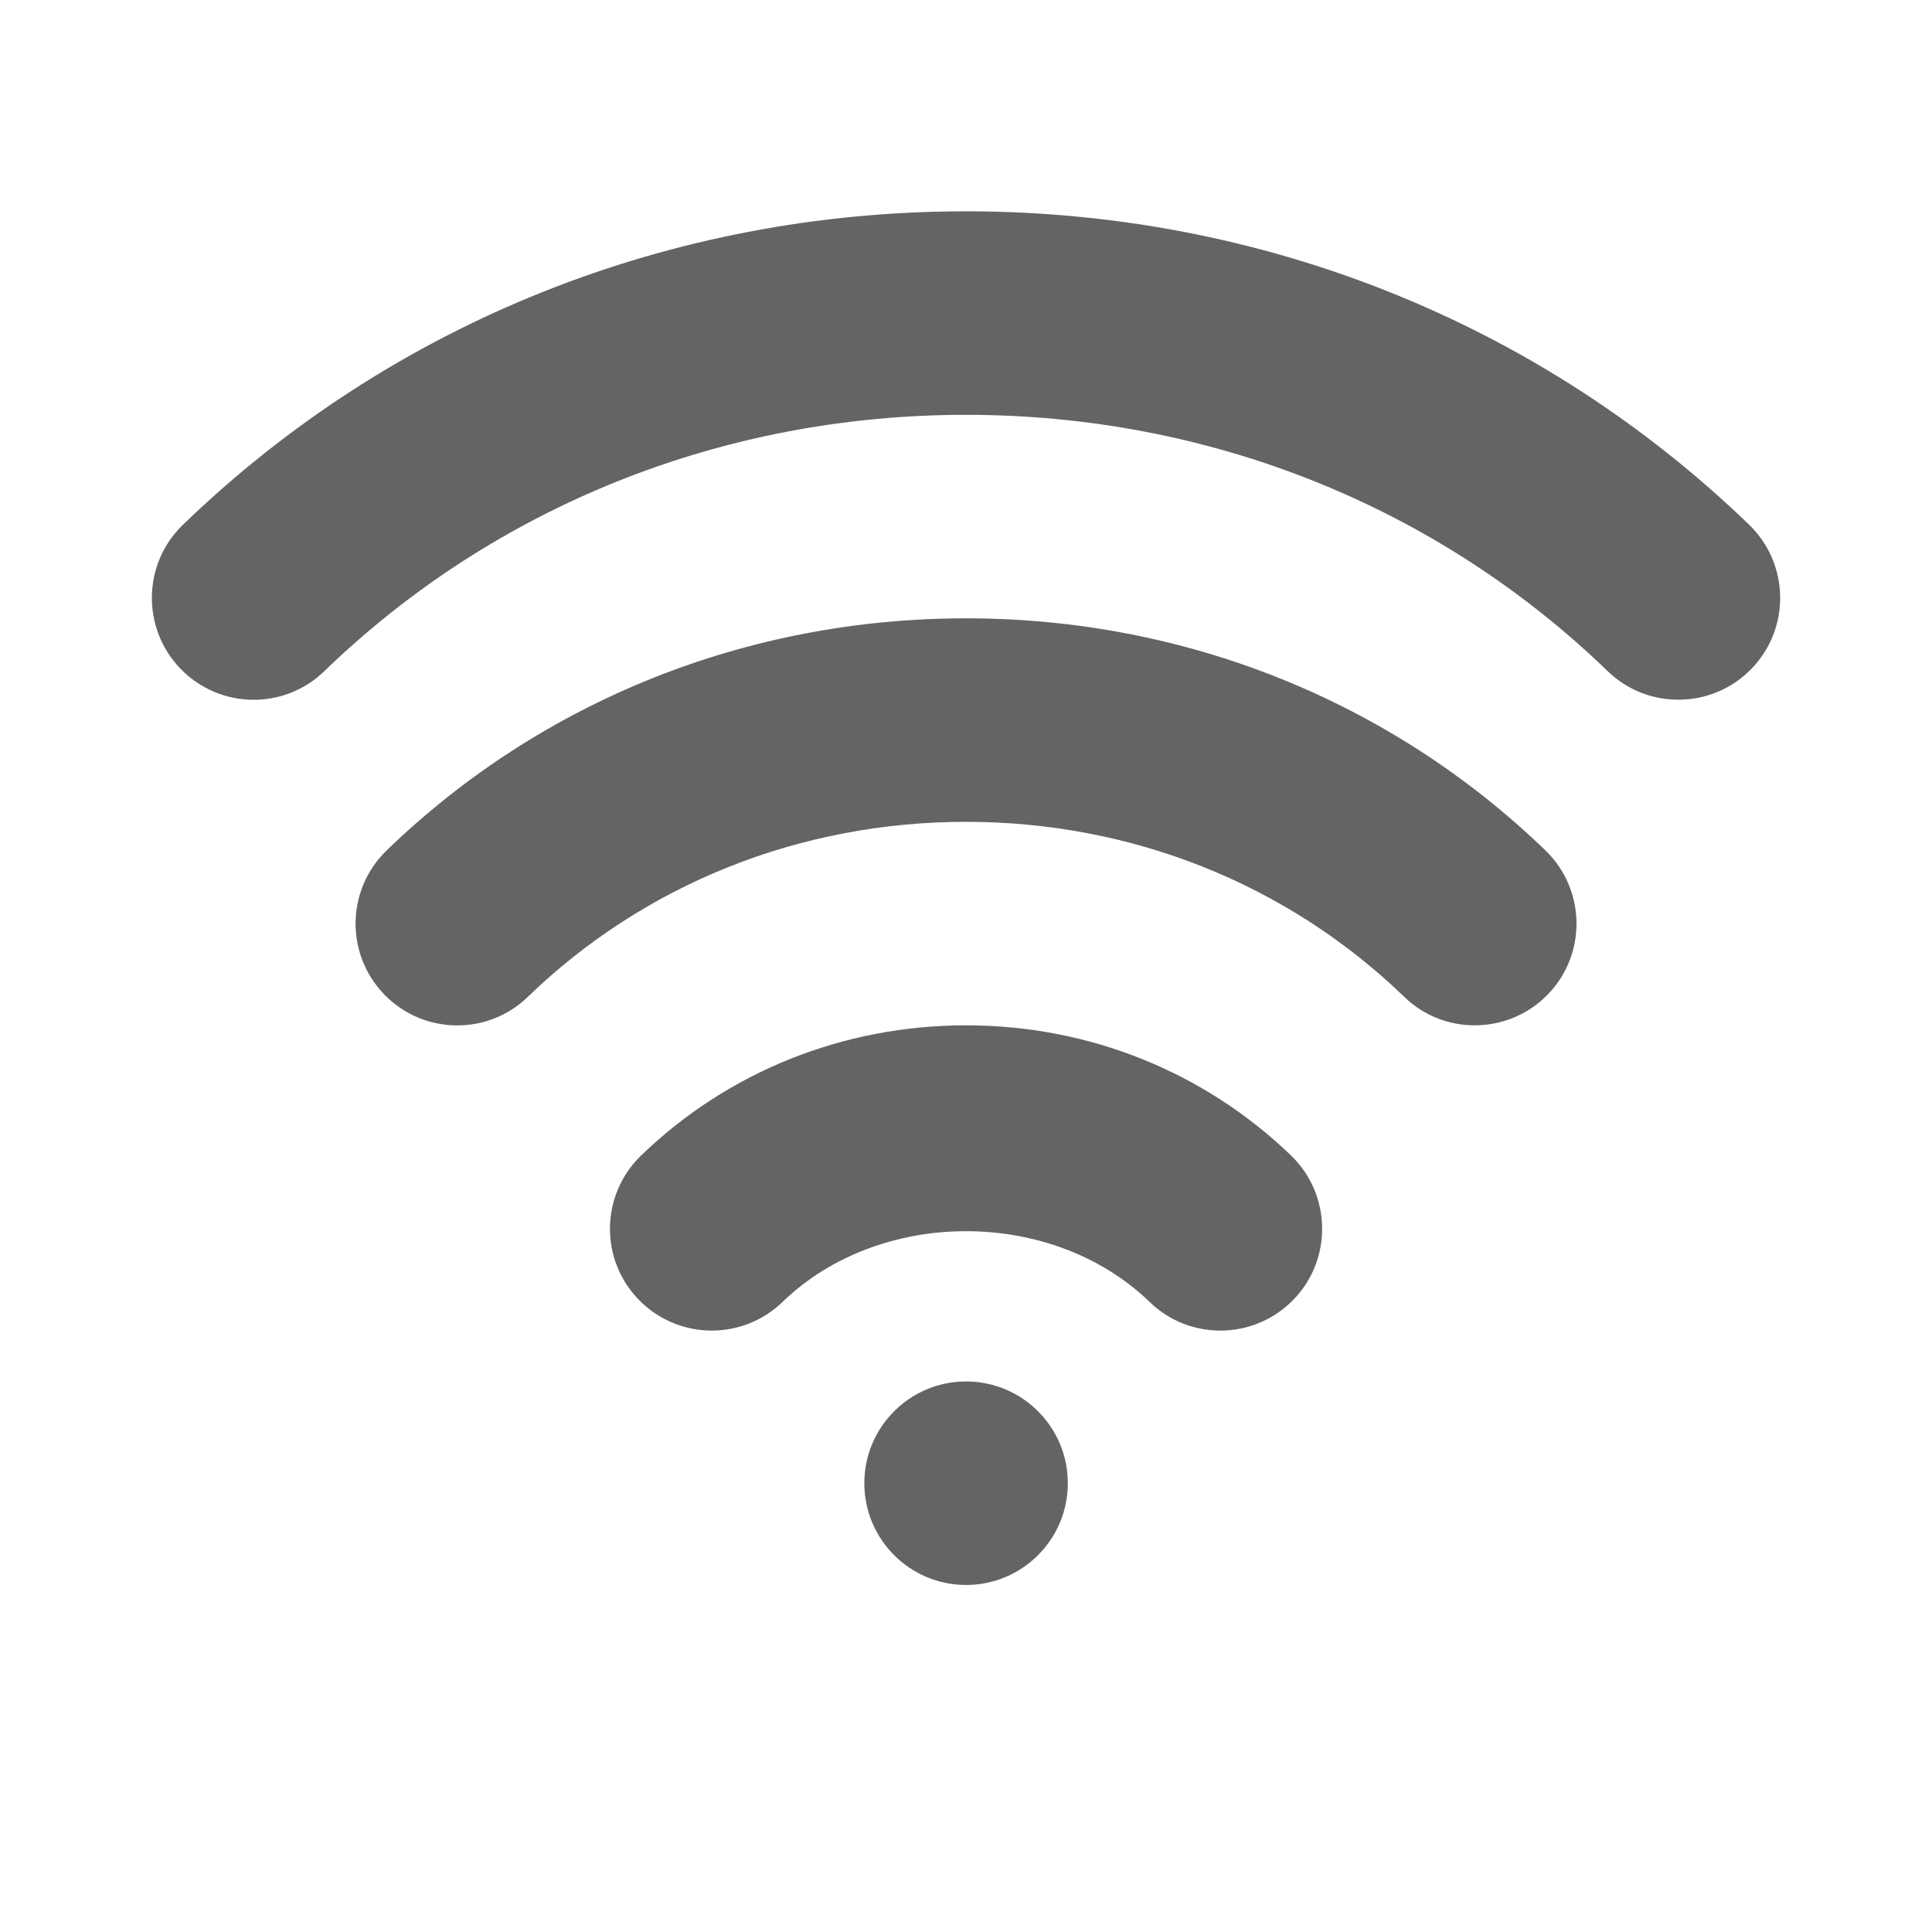
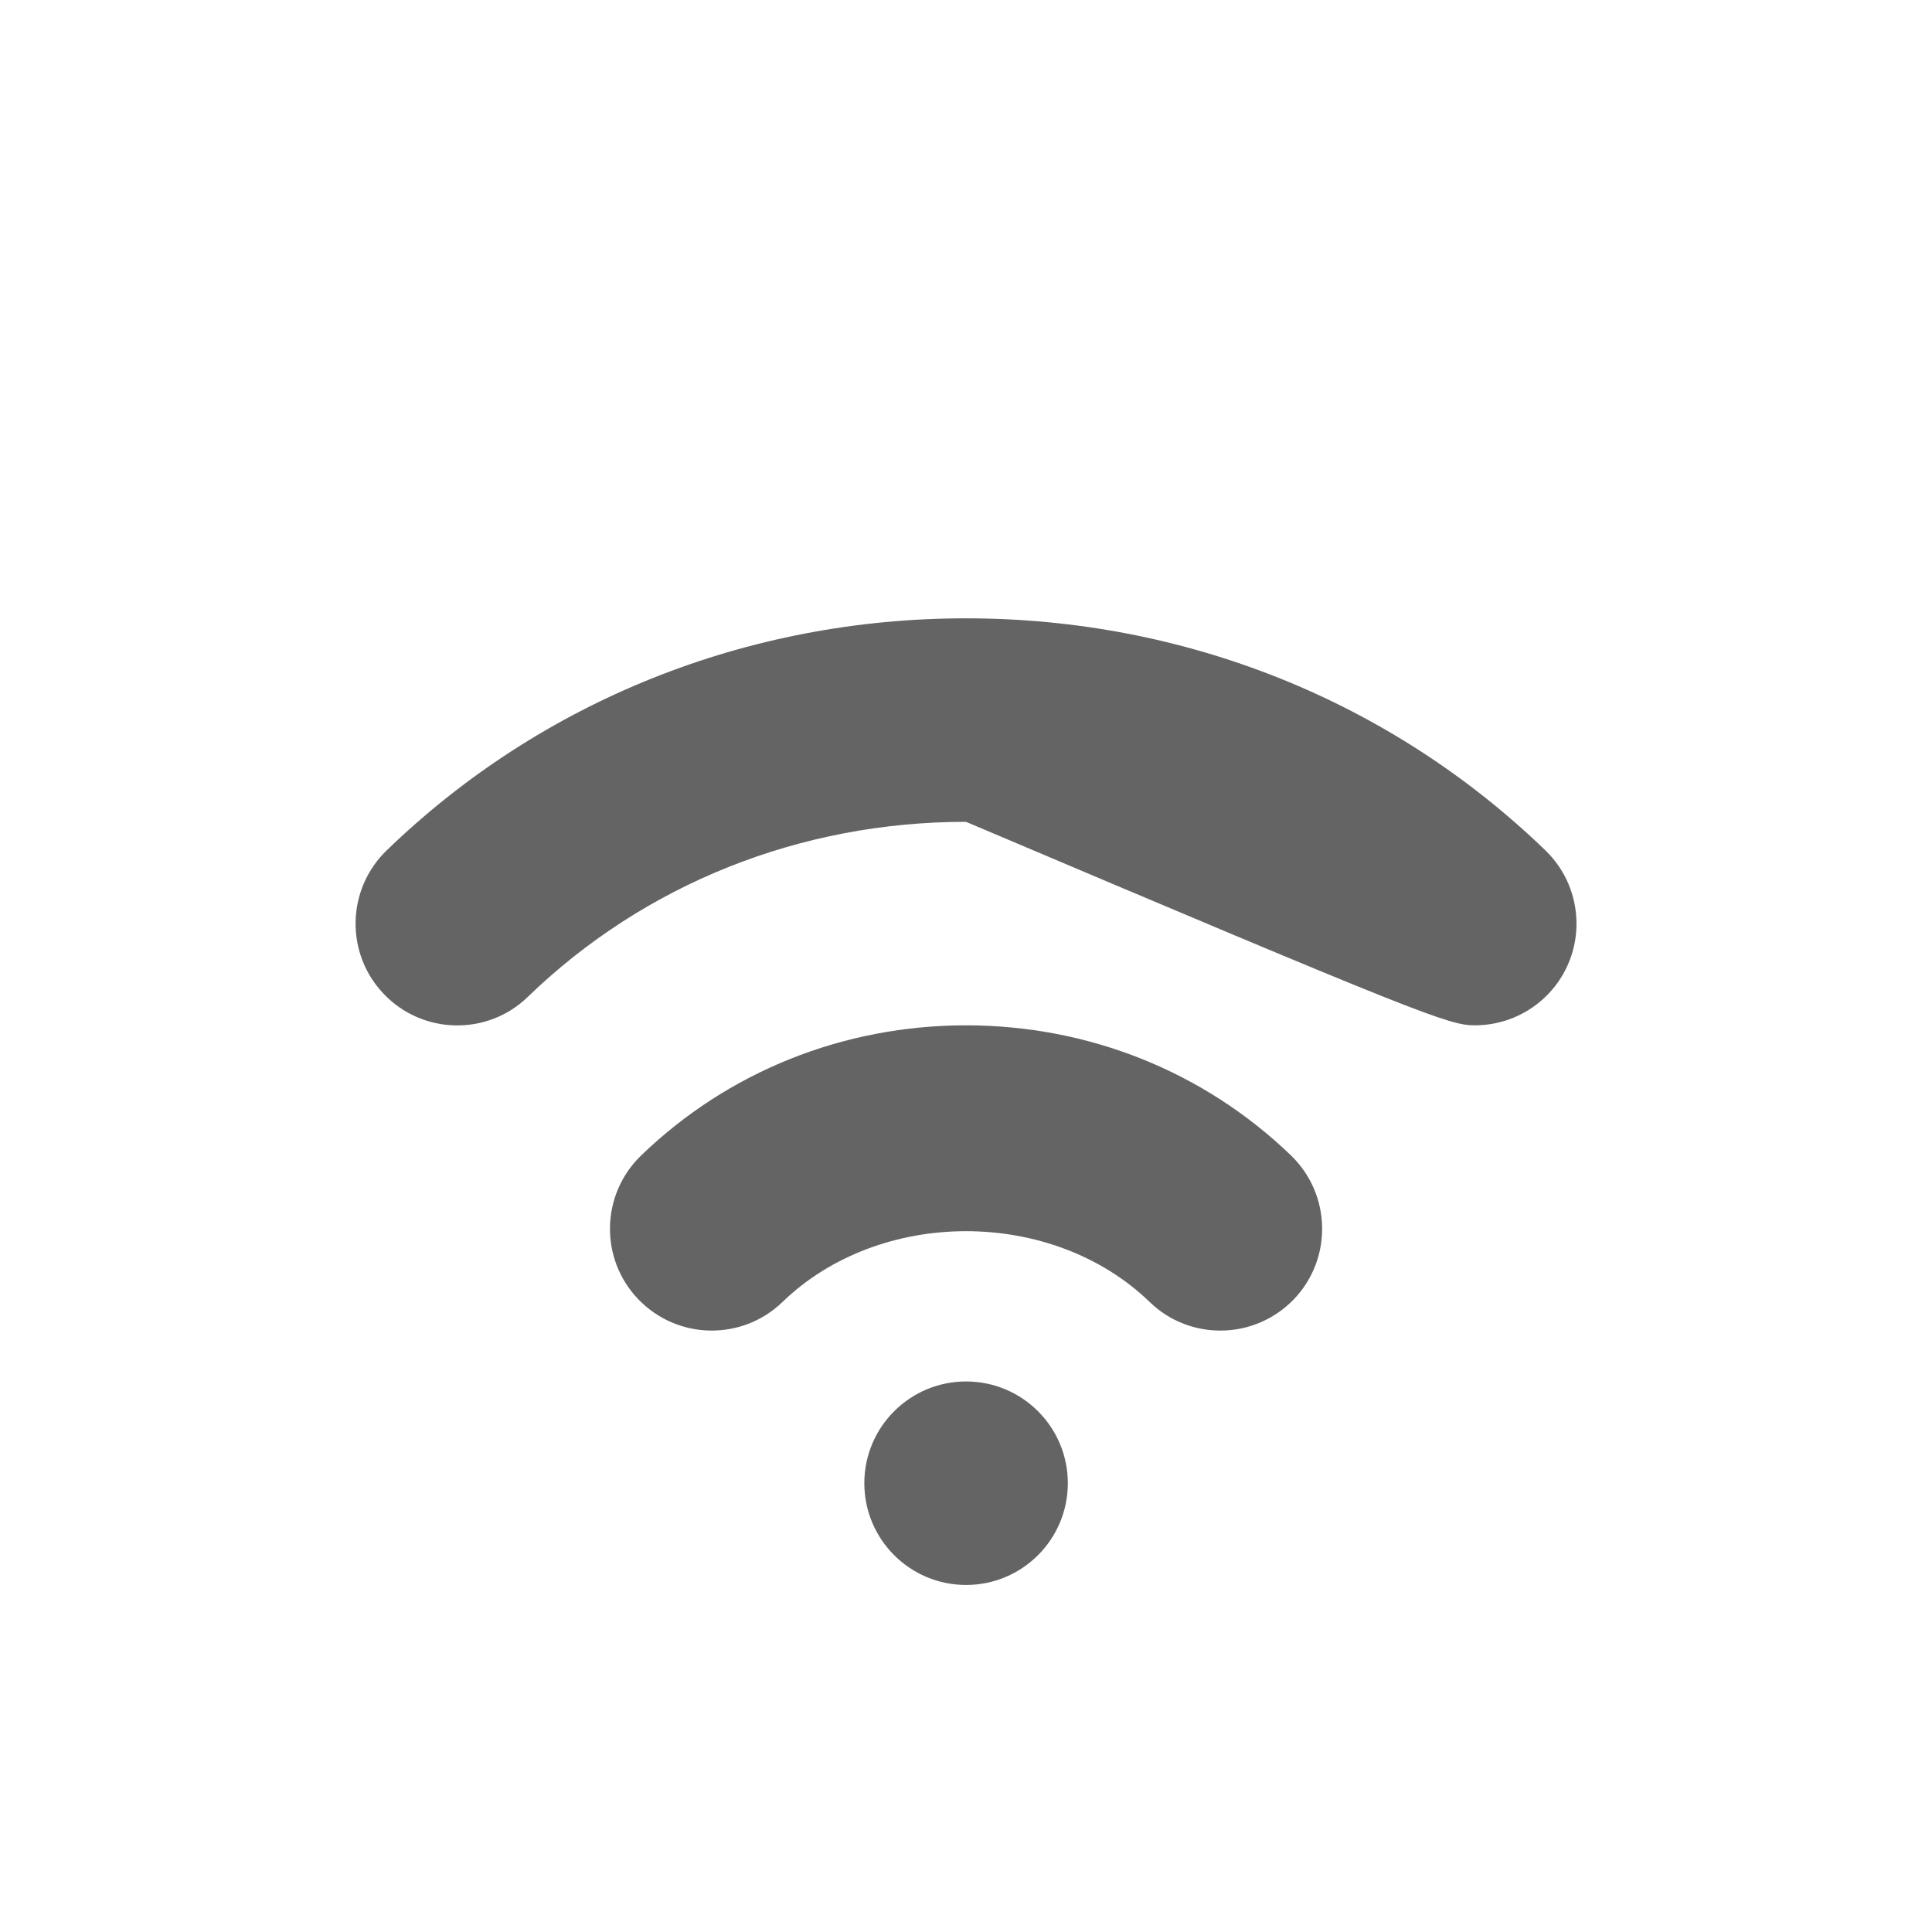
<svg xmlns="http://www.w3.org/2000/svg" width="24" height="24" viewBox="0 0 24 24" fill="none">
  <path d="M12.001 19.689C12.699 19.689 13.265 19.123 13.265 18.425C13.265 17.727 12.699 17.161 12.001 17.161C11.303 17.161 10.737 17.727 10.737 18.425C10.737 19.123 11.303 19.689 12.001 19.689Z" fill="#646464" />
-   <path d="M4.029 8.337C6.154 6.284 8.984 5.153 12 5.153C15.016 5.153 17.846 6.284 19.971 8.337C20.216 8.575 20.533 8.692 20.849 8.692C21.181 8.692 21.511 8.563 21.758 8.307C22.244 7.805 22.23 7.005 21.729 6.519C19.129 4.008 15.673 2.625 12 2.625C8.327 2.625 4.871 4.008 2.272 6.519C1.77 7.004 1.757 7.805 2.242 8.307C2.727 8.809 3.527 8.824 4.029 8.337Z" fill="#646464" />
-   <path d="M18.32 12.737C18.651 12.737 18.981 12.608 19.229 12.352C19.714 11.85 19.7 11.05 19.198 10.564C17.273 8.705 14.716 7.681 12 7.681C9.283 7.681 6.726 8.705 4.803 10.564C4.301 11.05 4.287 11.85 4.772 12.352C5.255 12.854 6.059 12.869 6.558 12.382C8.009 10.98 9.941 10.209 12 10.209C14.059 10.209 15.99 10.98 17.443 12.382C17.687 12.62 18.004 12.737 18.32 12.737Z" fill="#646464" />
+   <path d="M18.32 12.737C18.651 12.737 18.981 12.608 19.229 12.352C19.714 11.85 19.7 11.05 19.198 10.564C17.273 8.705 14.716 7.681 12 7.681C9.283 7.681 6.726 8.705 4.803 10.564C4.301 11.05 4.287 11.85 4.772 12.352C5.255 12.854 6.059 12.869 6.558 12.382C8.009 10.98 9.941 10.209 12 10.209C17.687 12.62 18.004 12.737 18.32 12.737Z" fill="#646464" />
  <path d="M7.962 14.356C7.461 14.842 7.447 15.642 7.933 16.144C8.419 16.645 9.218 16.659 9.72 16.174C10.932 15.001 13.069 15.001 14.282 16.174C14.527 16.412 14.844 16.529 15.16 16.529C15.491 16.529 15.82 16.4 16.069 16.144C16.554 15.642 16.54 14.842 16.04 14.356C14.958 13.312 13.523 12.737 12 12.737C10.477 12.737 9.042 13.312 7.962 14.356Z" fill="#646464" />
</svg>